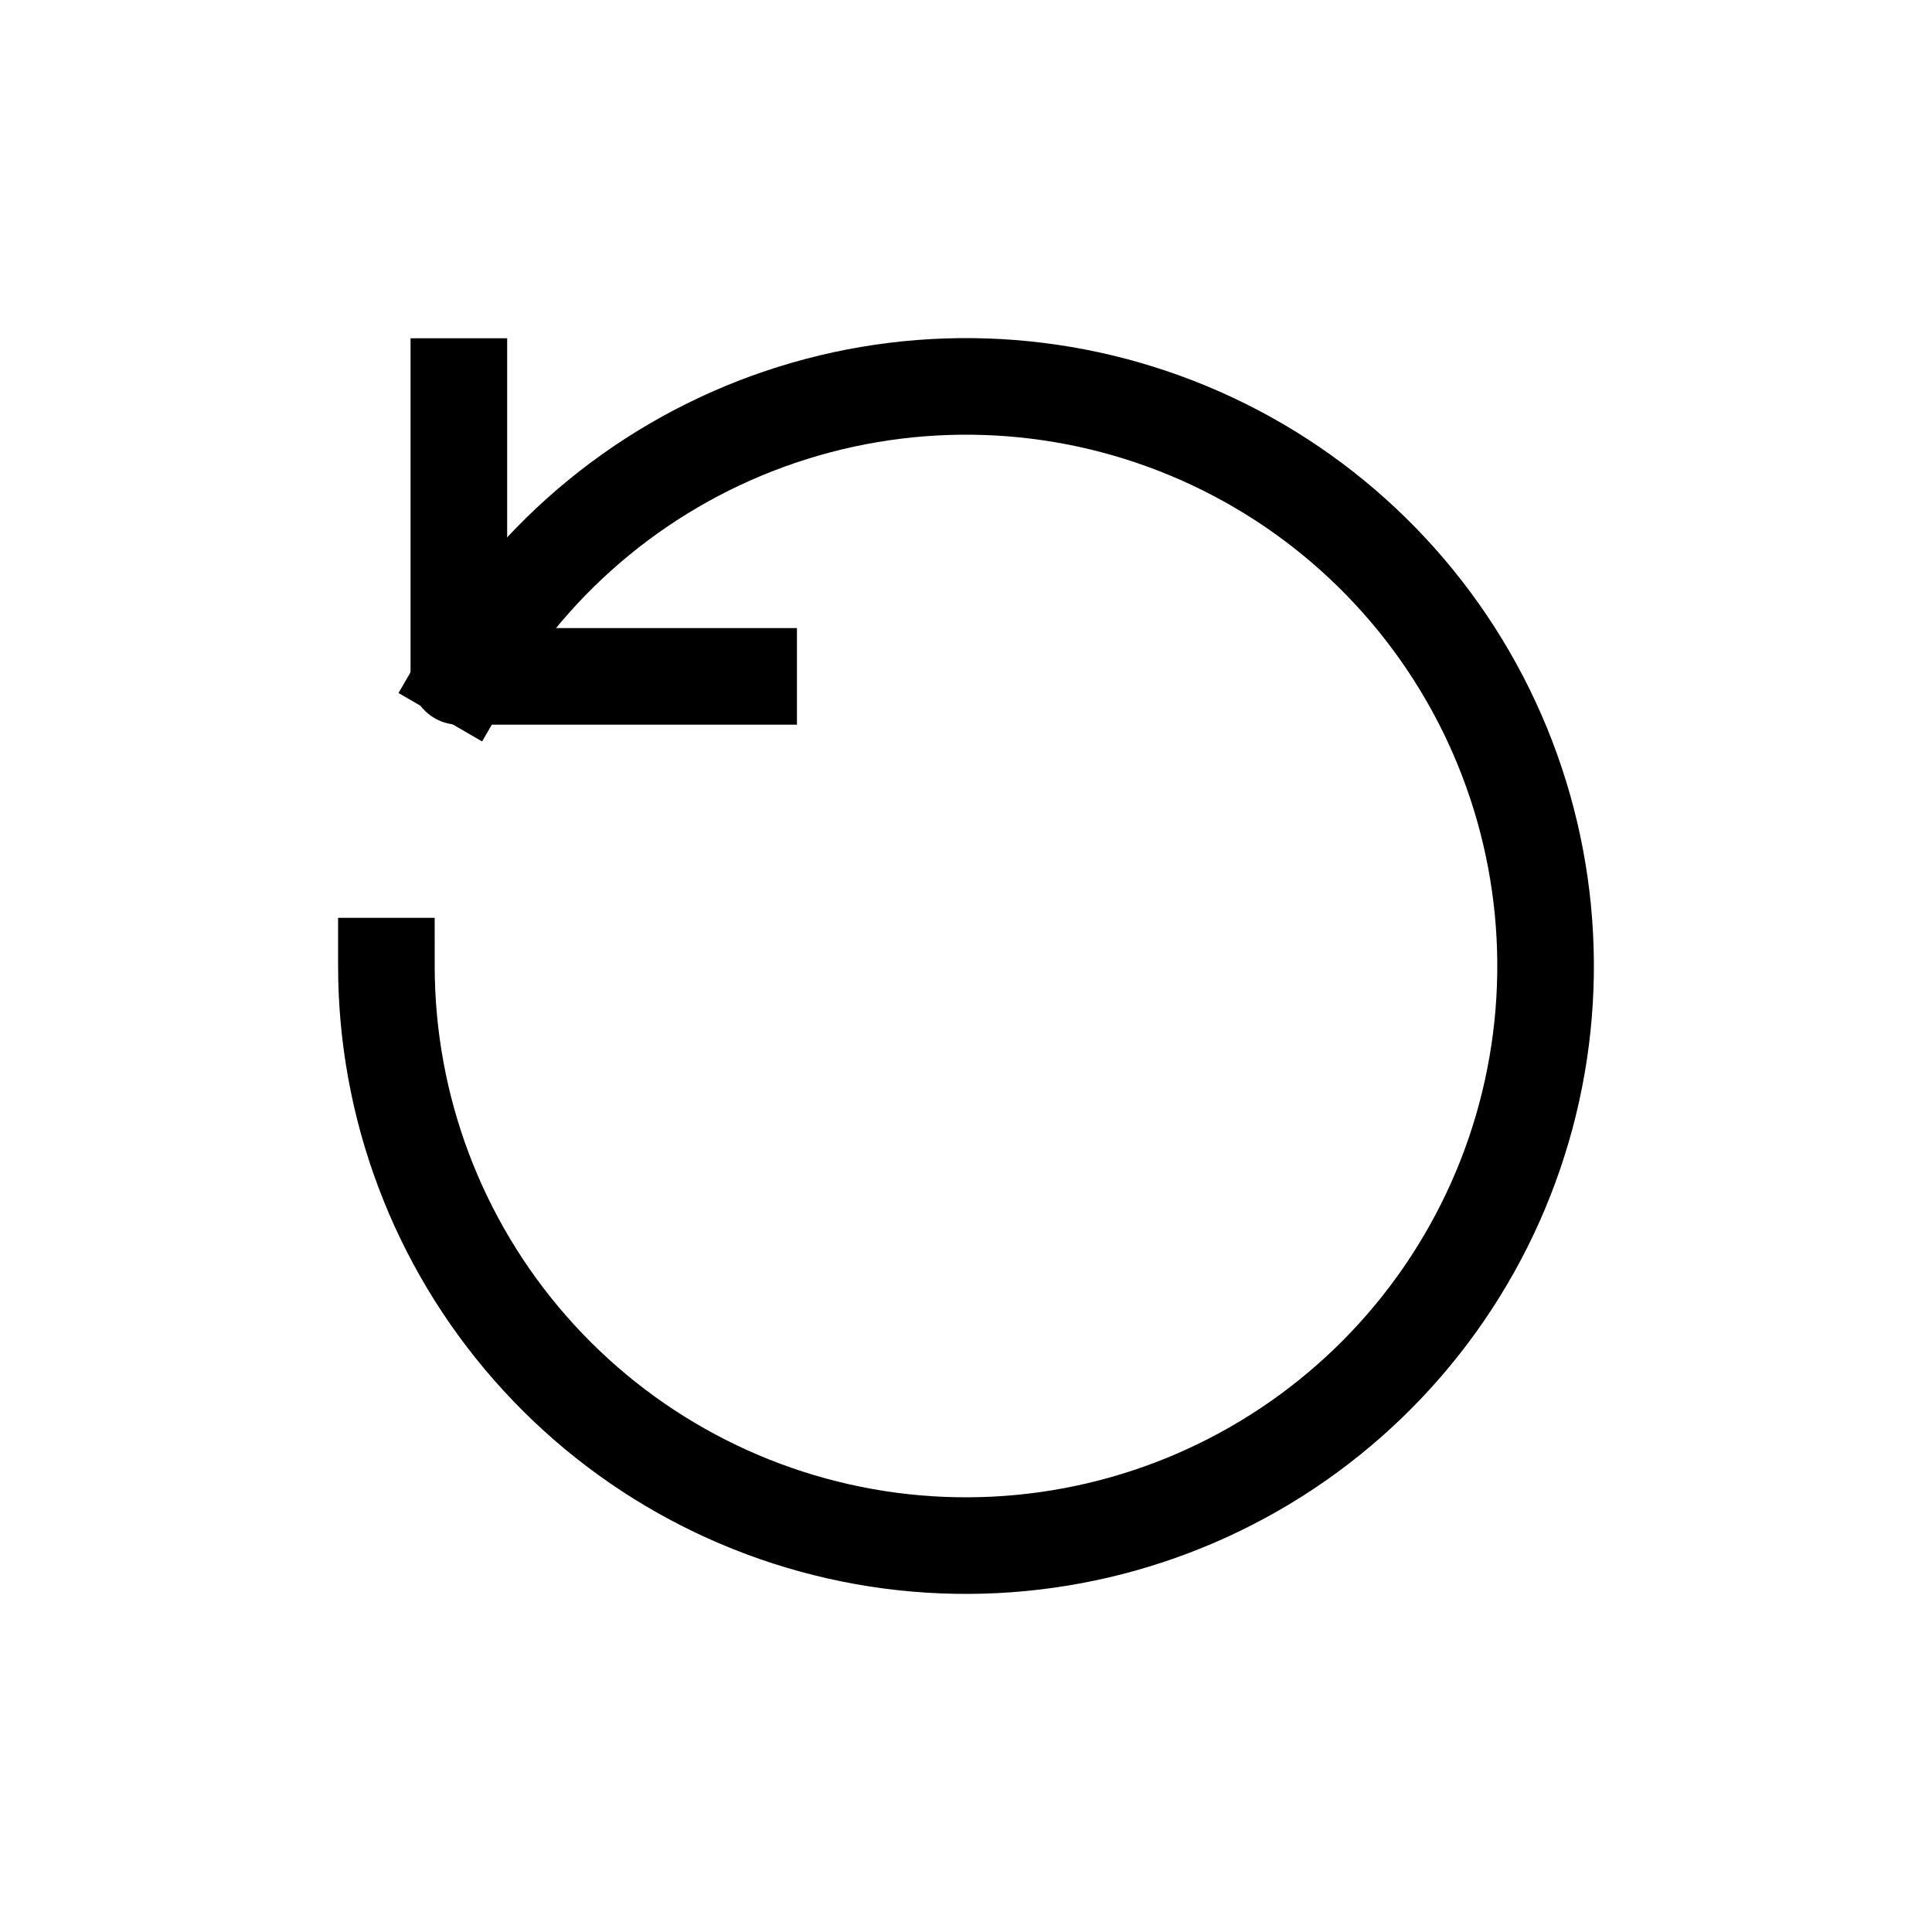
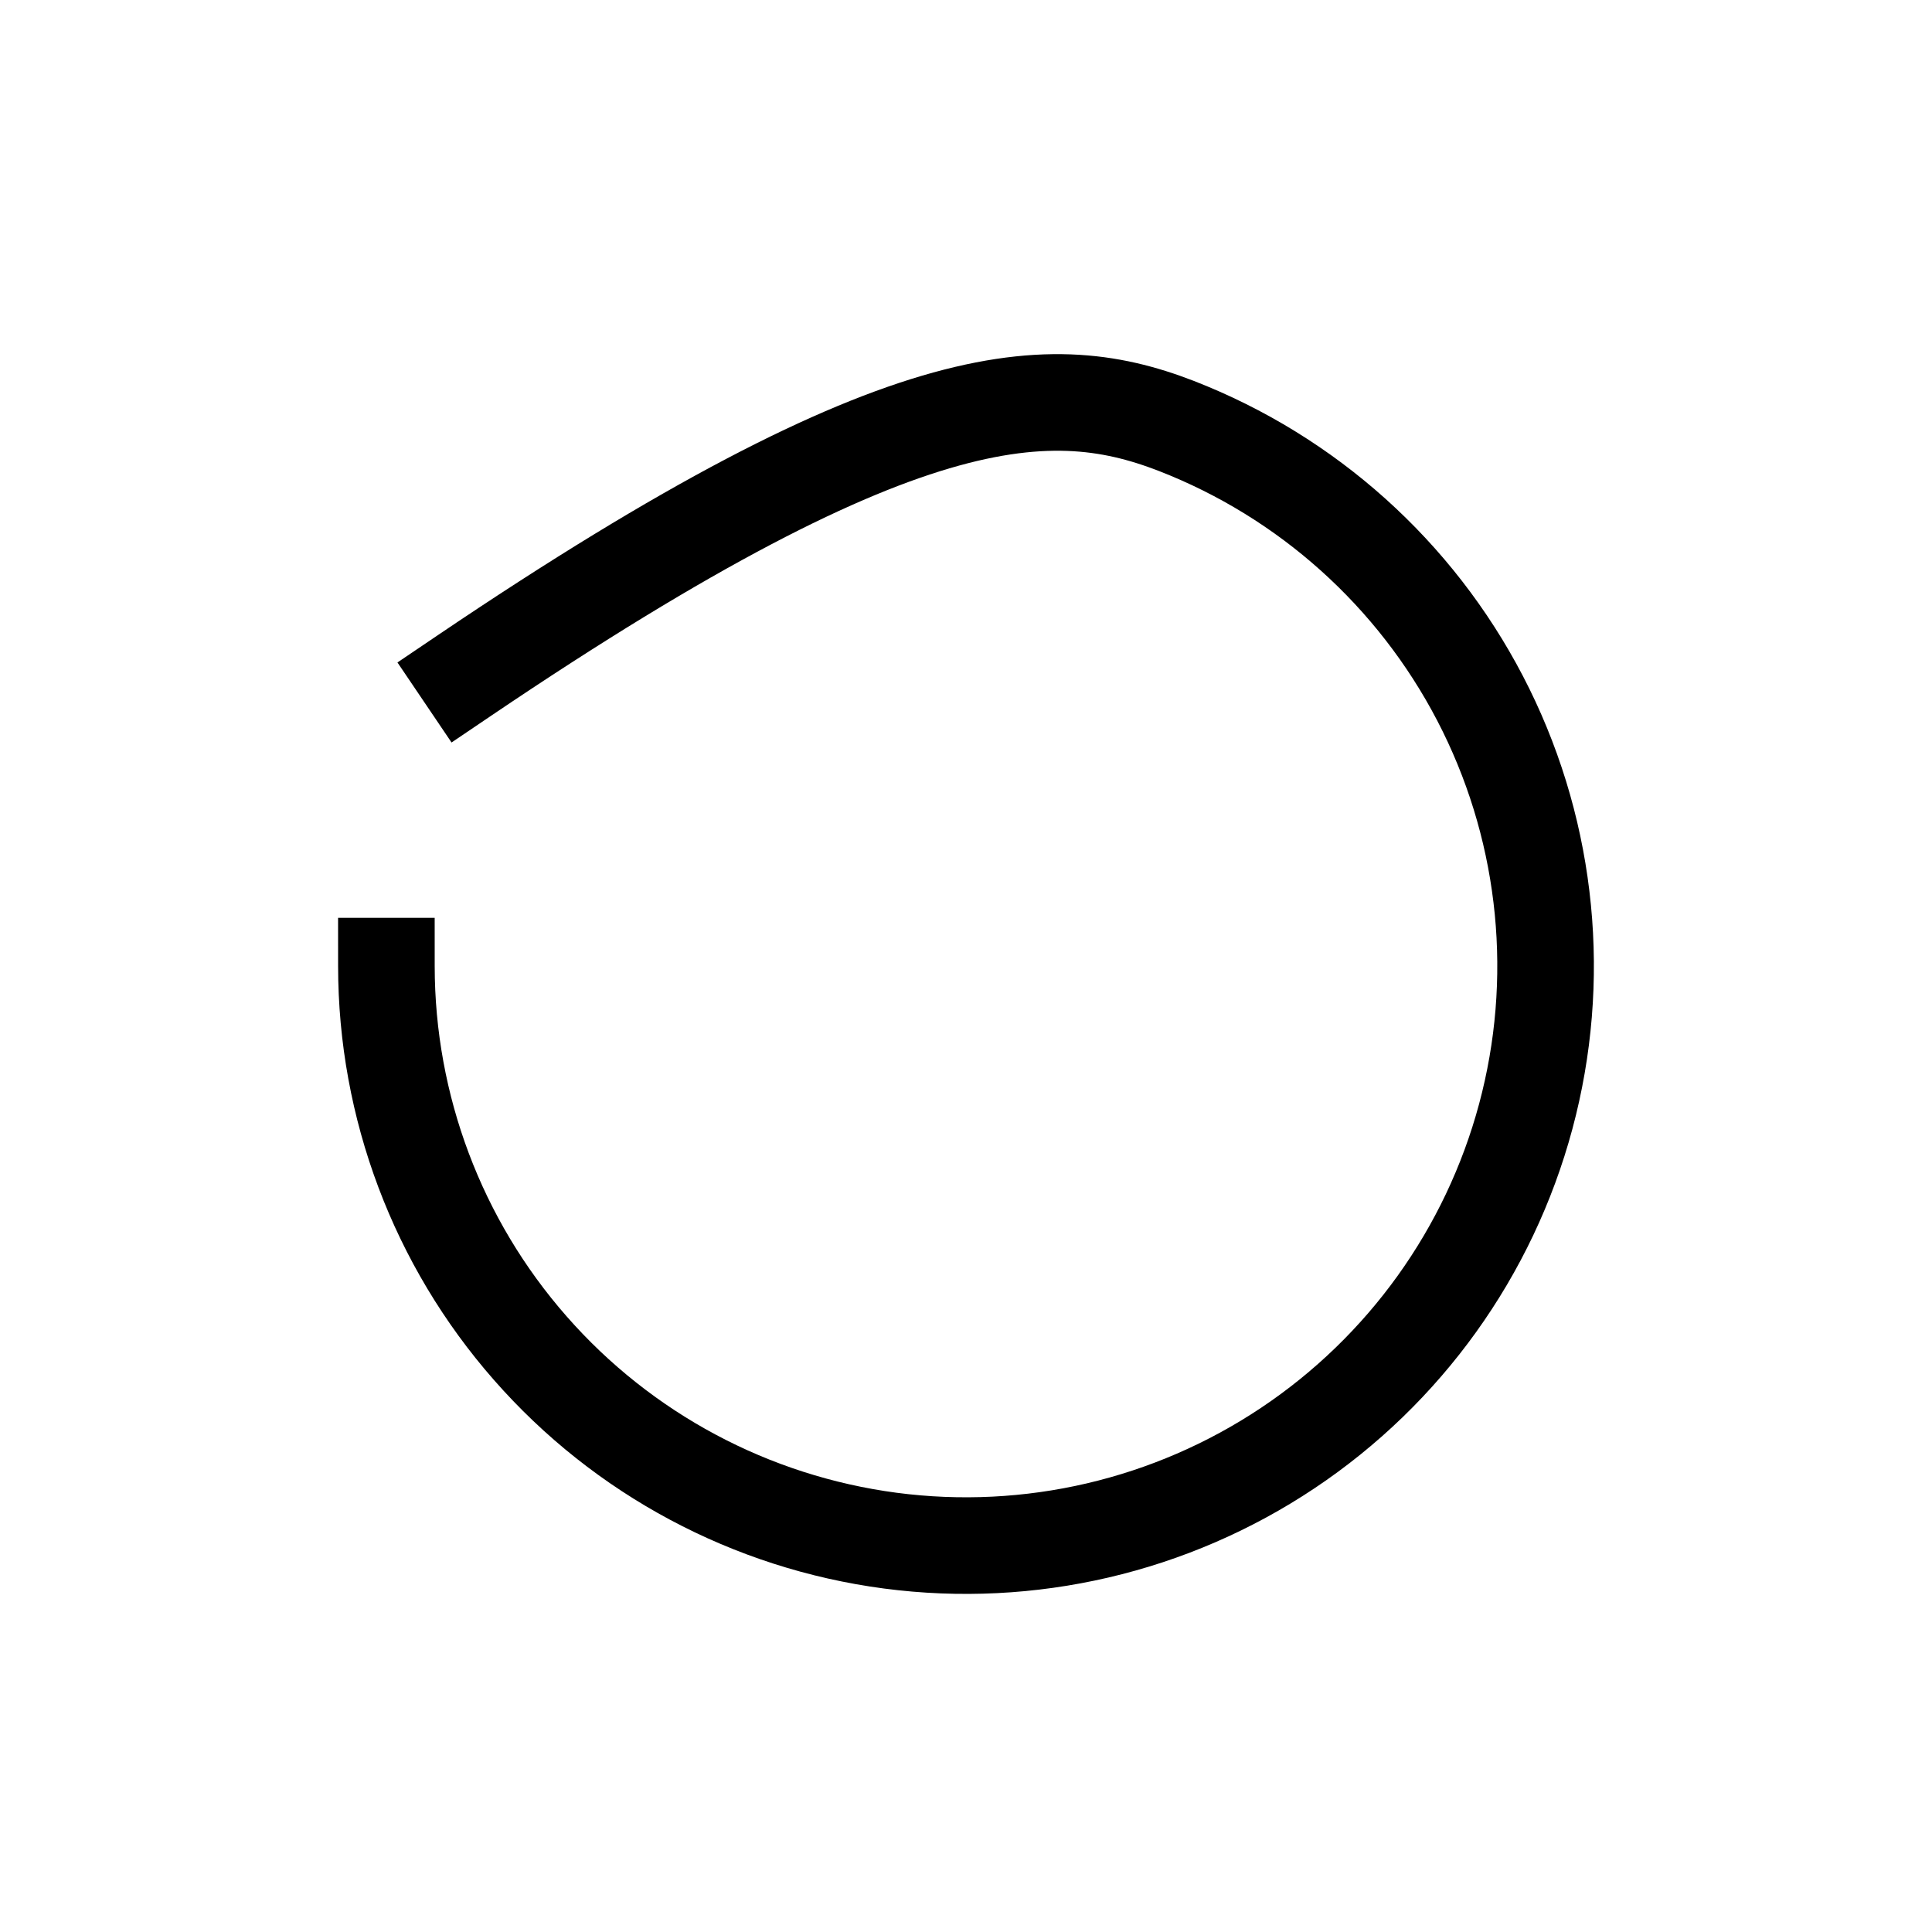
<svg xmlns="http://www.w3.org/2000/svg" width="30" height="30" viewBox="0 0 30 30" fill="none">
-   <path d="M7.213 10.488C8.307 8.599 10.05 7.173 12.118 6.474C14.186 5.775 16.438 5.851 18.453 6.689C20.469 7.526 22.111 9.068 23.075 11.026C24.039 12.985 24.258 15.227 23.692 17.335C23.126 19.443 21.812 21.273 19.997 22.485C18.182 23.697 15.988 24.208 13.824 23.923C11.66 23.637 9.673 22.576 8.234 20.934C6.794 19.294 6.001 17.185 6 15.002" stroke="black" stroke-width="1.5" stroke-linecap="square" stroke-linejoin="round" />
-   <path d="M11.625 10.503H7.125V6.003" stroke="black" stroke-width="1.5" stroke-linecap="square" stroke-linejoin="round" />
+   <path d="M7.213 10.488C14.186 5.775 16.438 5.851 18.453 6.689C20.469 7.526 22.111 9.068 23.075 11.026C24.039 12.985 24.258 15.227 23.692 17.335C23.126 19.443 21.812 21.273 19.997 22.485C18.182 23.697 15.988 24.208 13.824 23.923C11.66 23.637 9.673 22.576 8.234 20.934C6.794 19.294 6.001 17.185 6 15.002" stroke="black" stroke-width="1.5" stroke-linecap="square" stroke-linejoin="round" />
</svg>